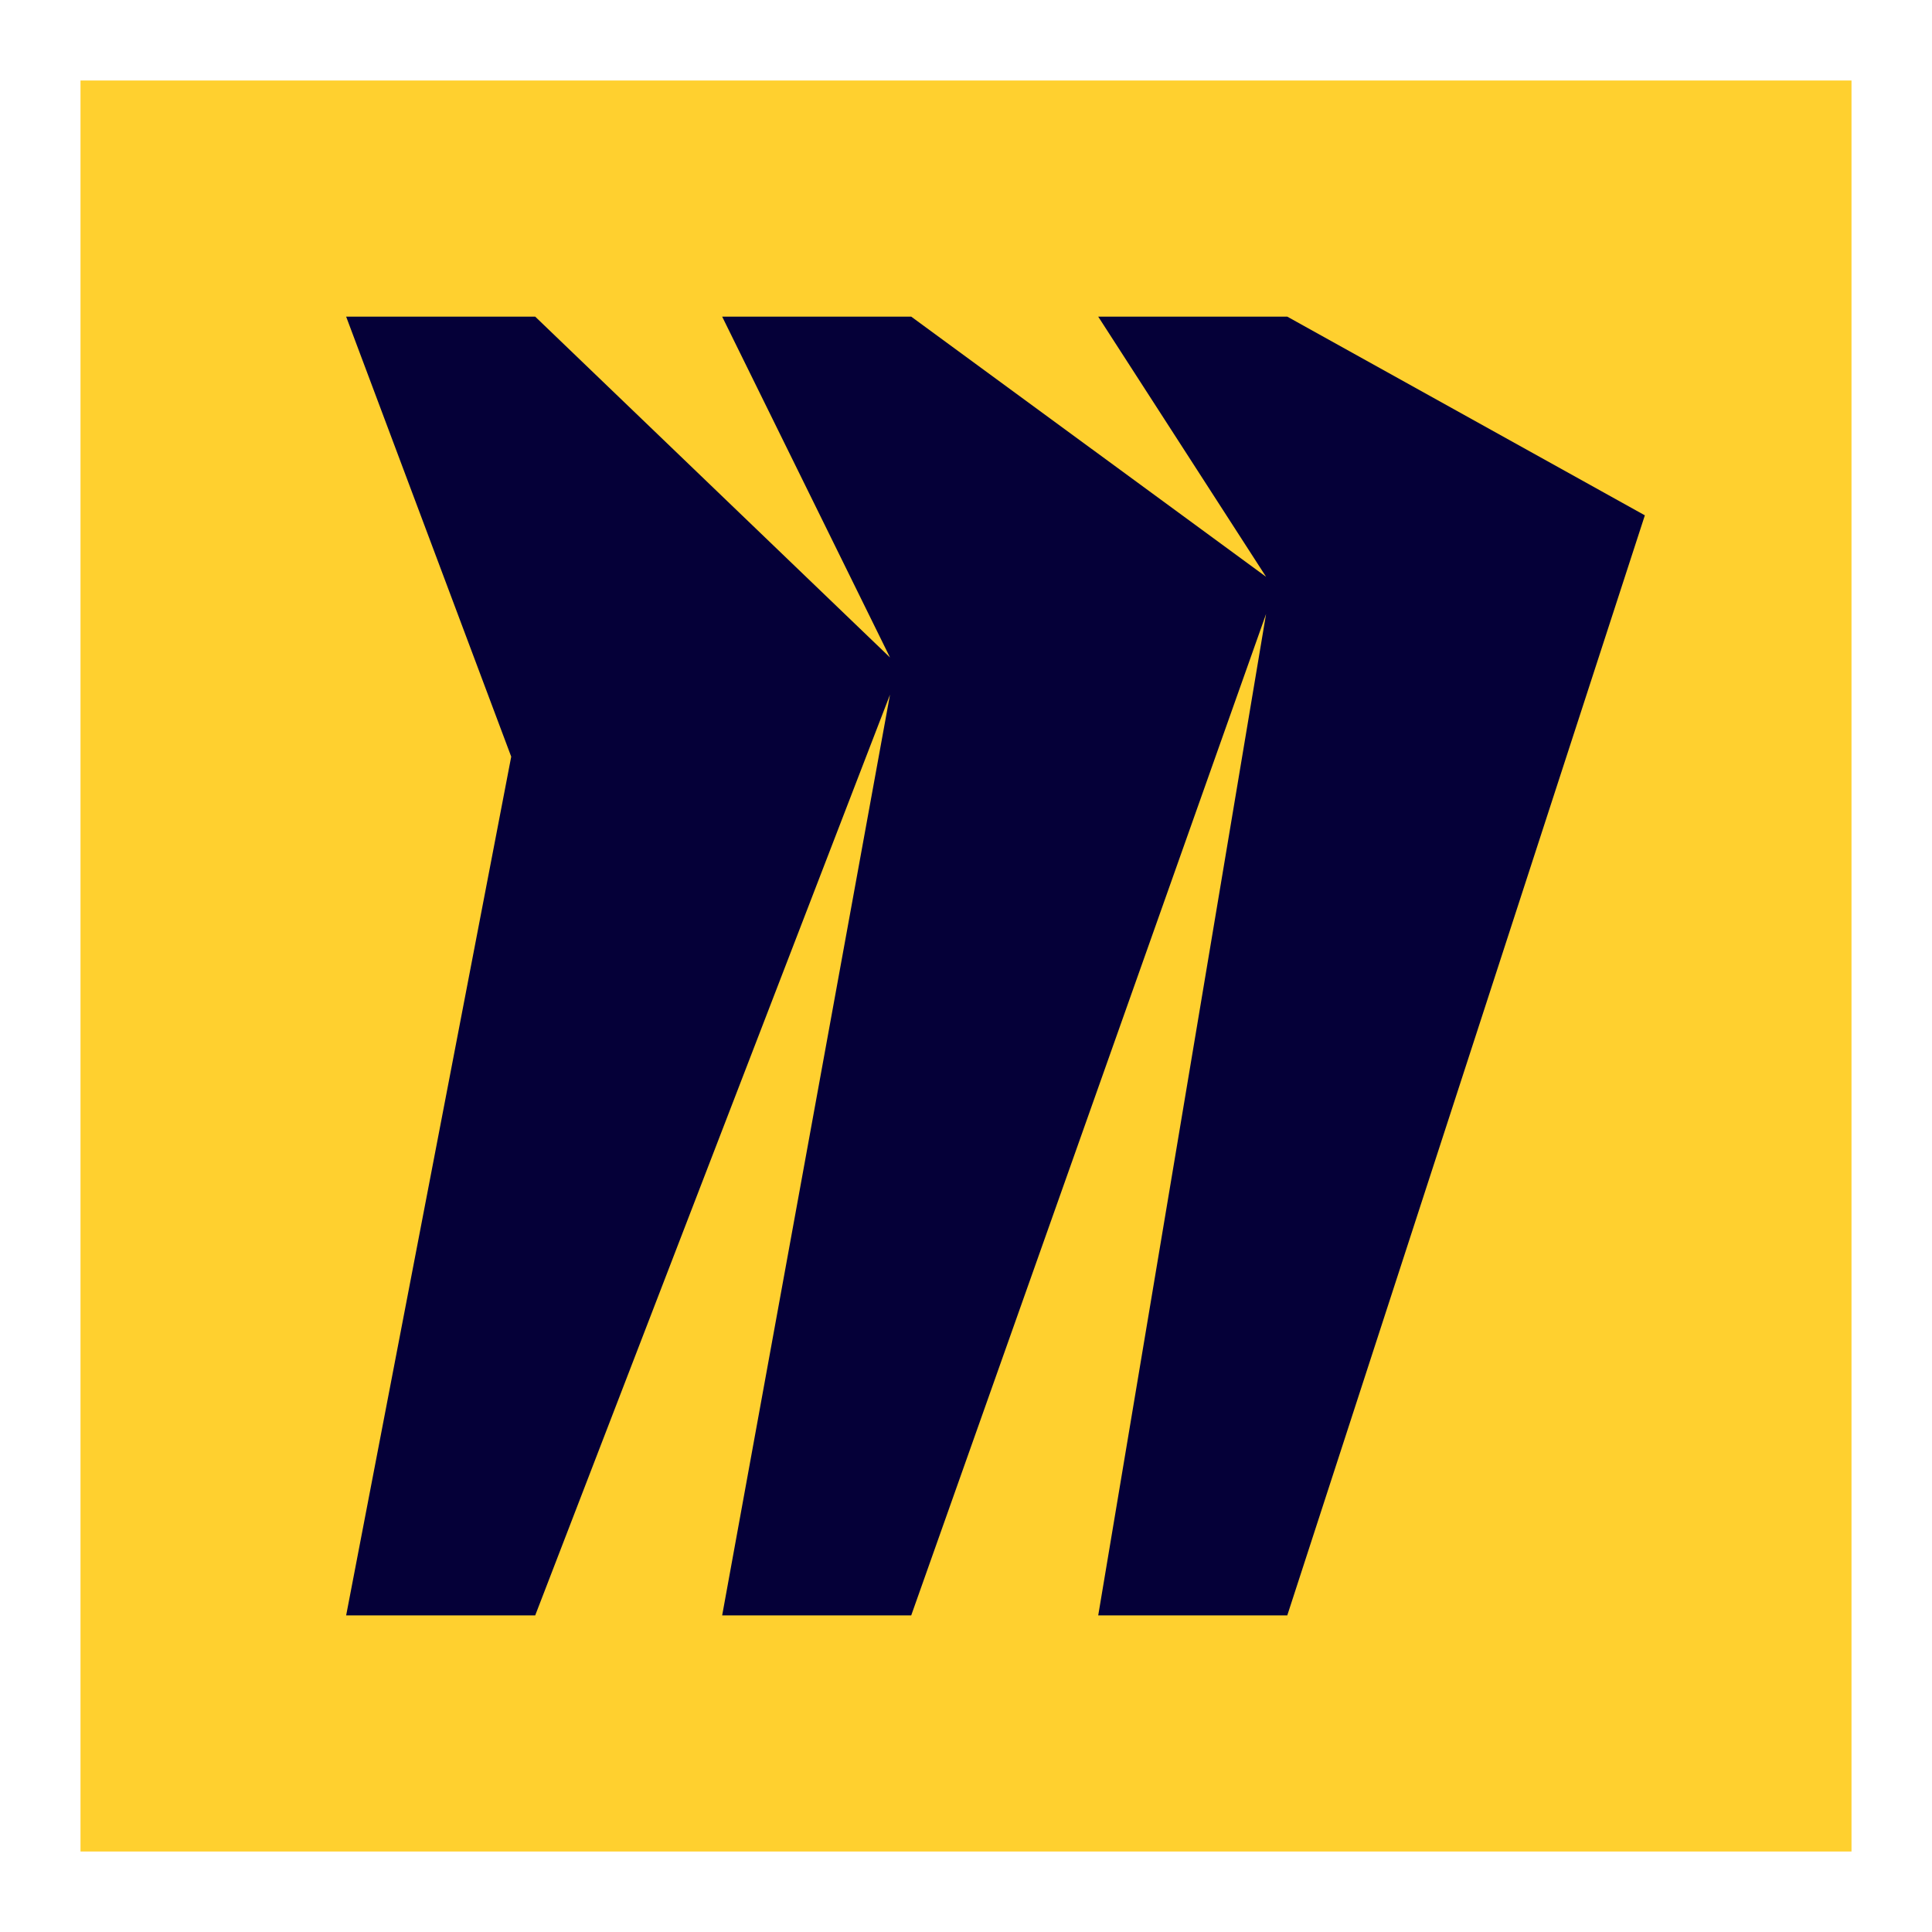
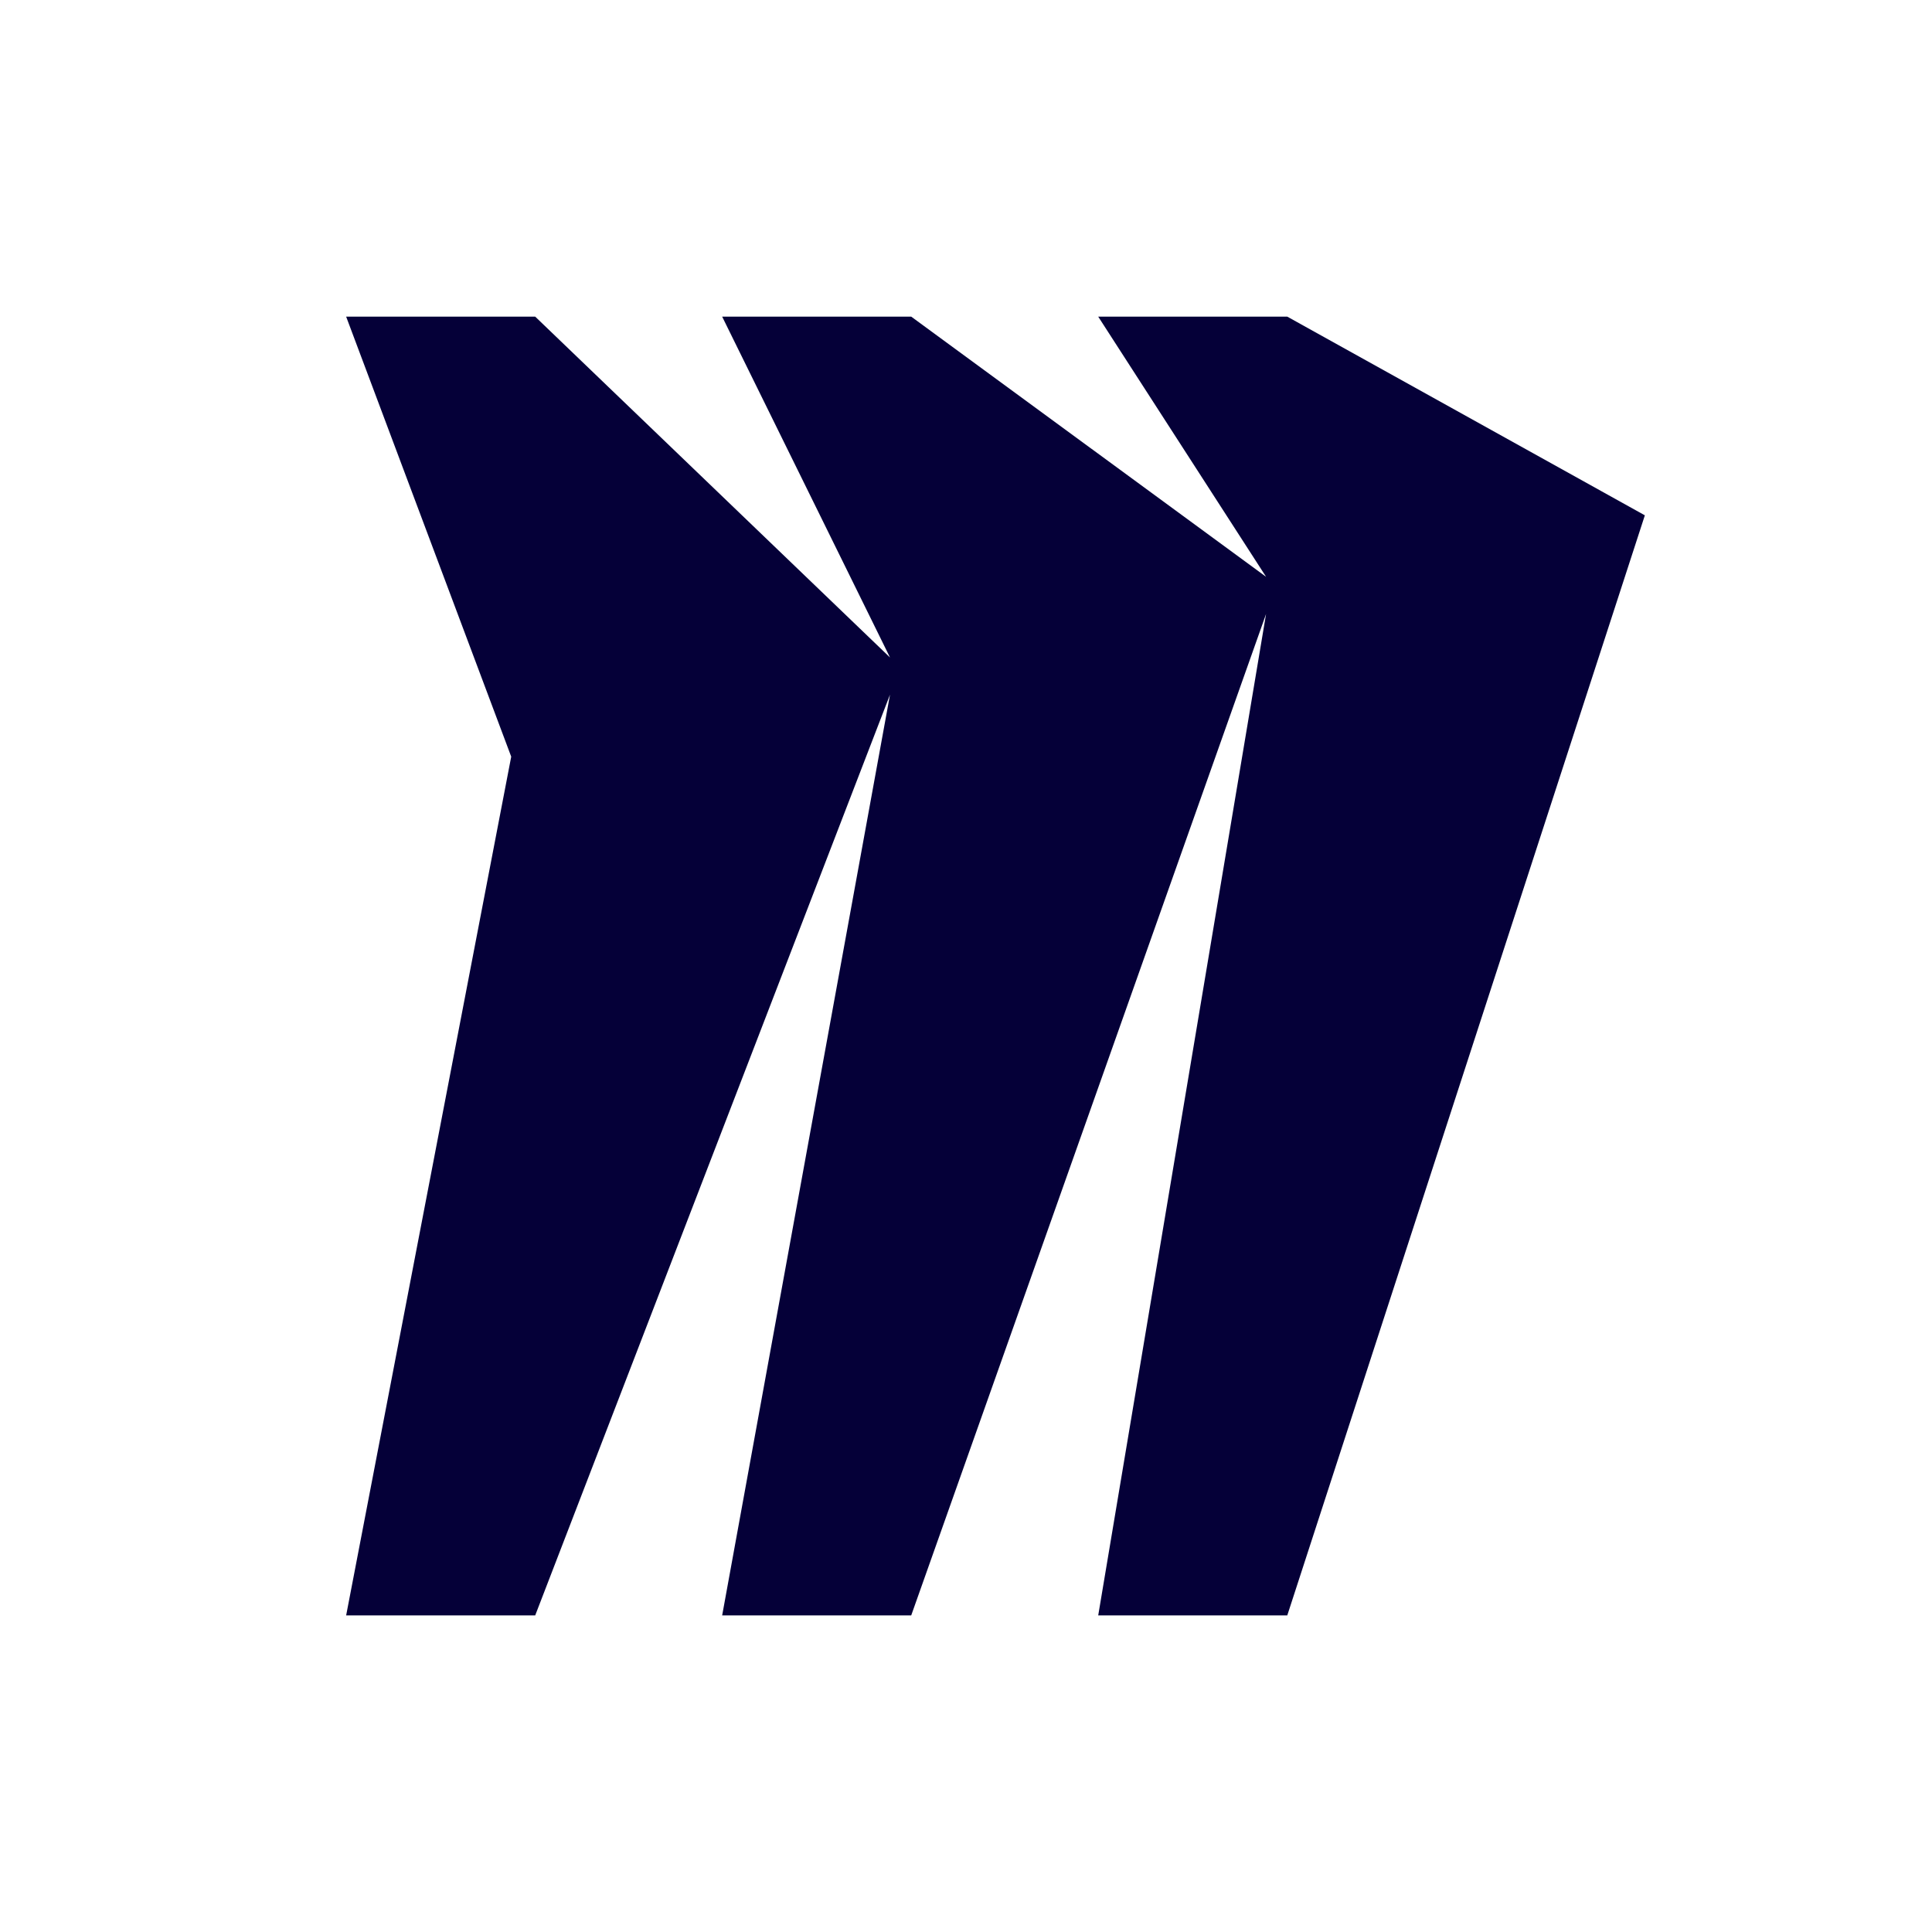
<svg xmlns="http://www.w3.org/2000/svg" width="48" height="48" viewBox="0 0 48 48" fill="none">
-   <path d="M2 2H46V46H2V2Z" fill="#FFD02F" />
  <path d="M31.982 7.867H27.285L31.455 14.33L22.639 7.867H17.942L22.112 16.335L13.297 7.867H8.6L12.701 18.799L8.6 40.134H13.297L22.112 17.258L17.942 40.134H22.639L31.455 15.254L27.285 40.134H31.982L40.866 12.803L31.982 7.867Z" fill="#050038" />
</svg>